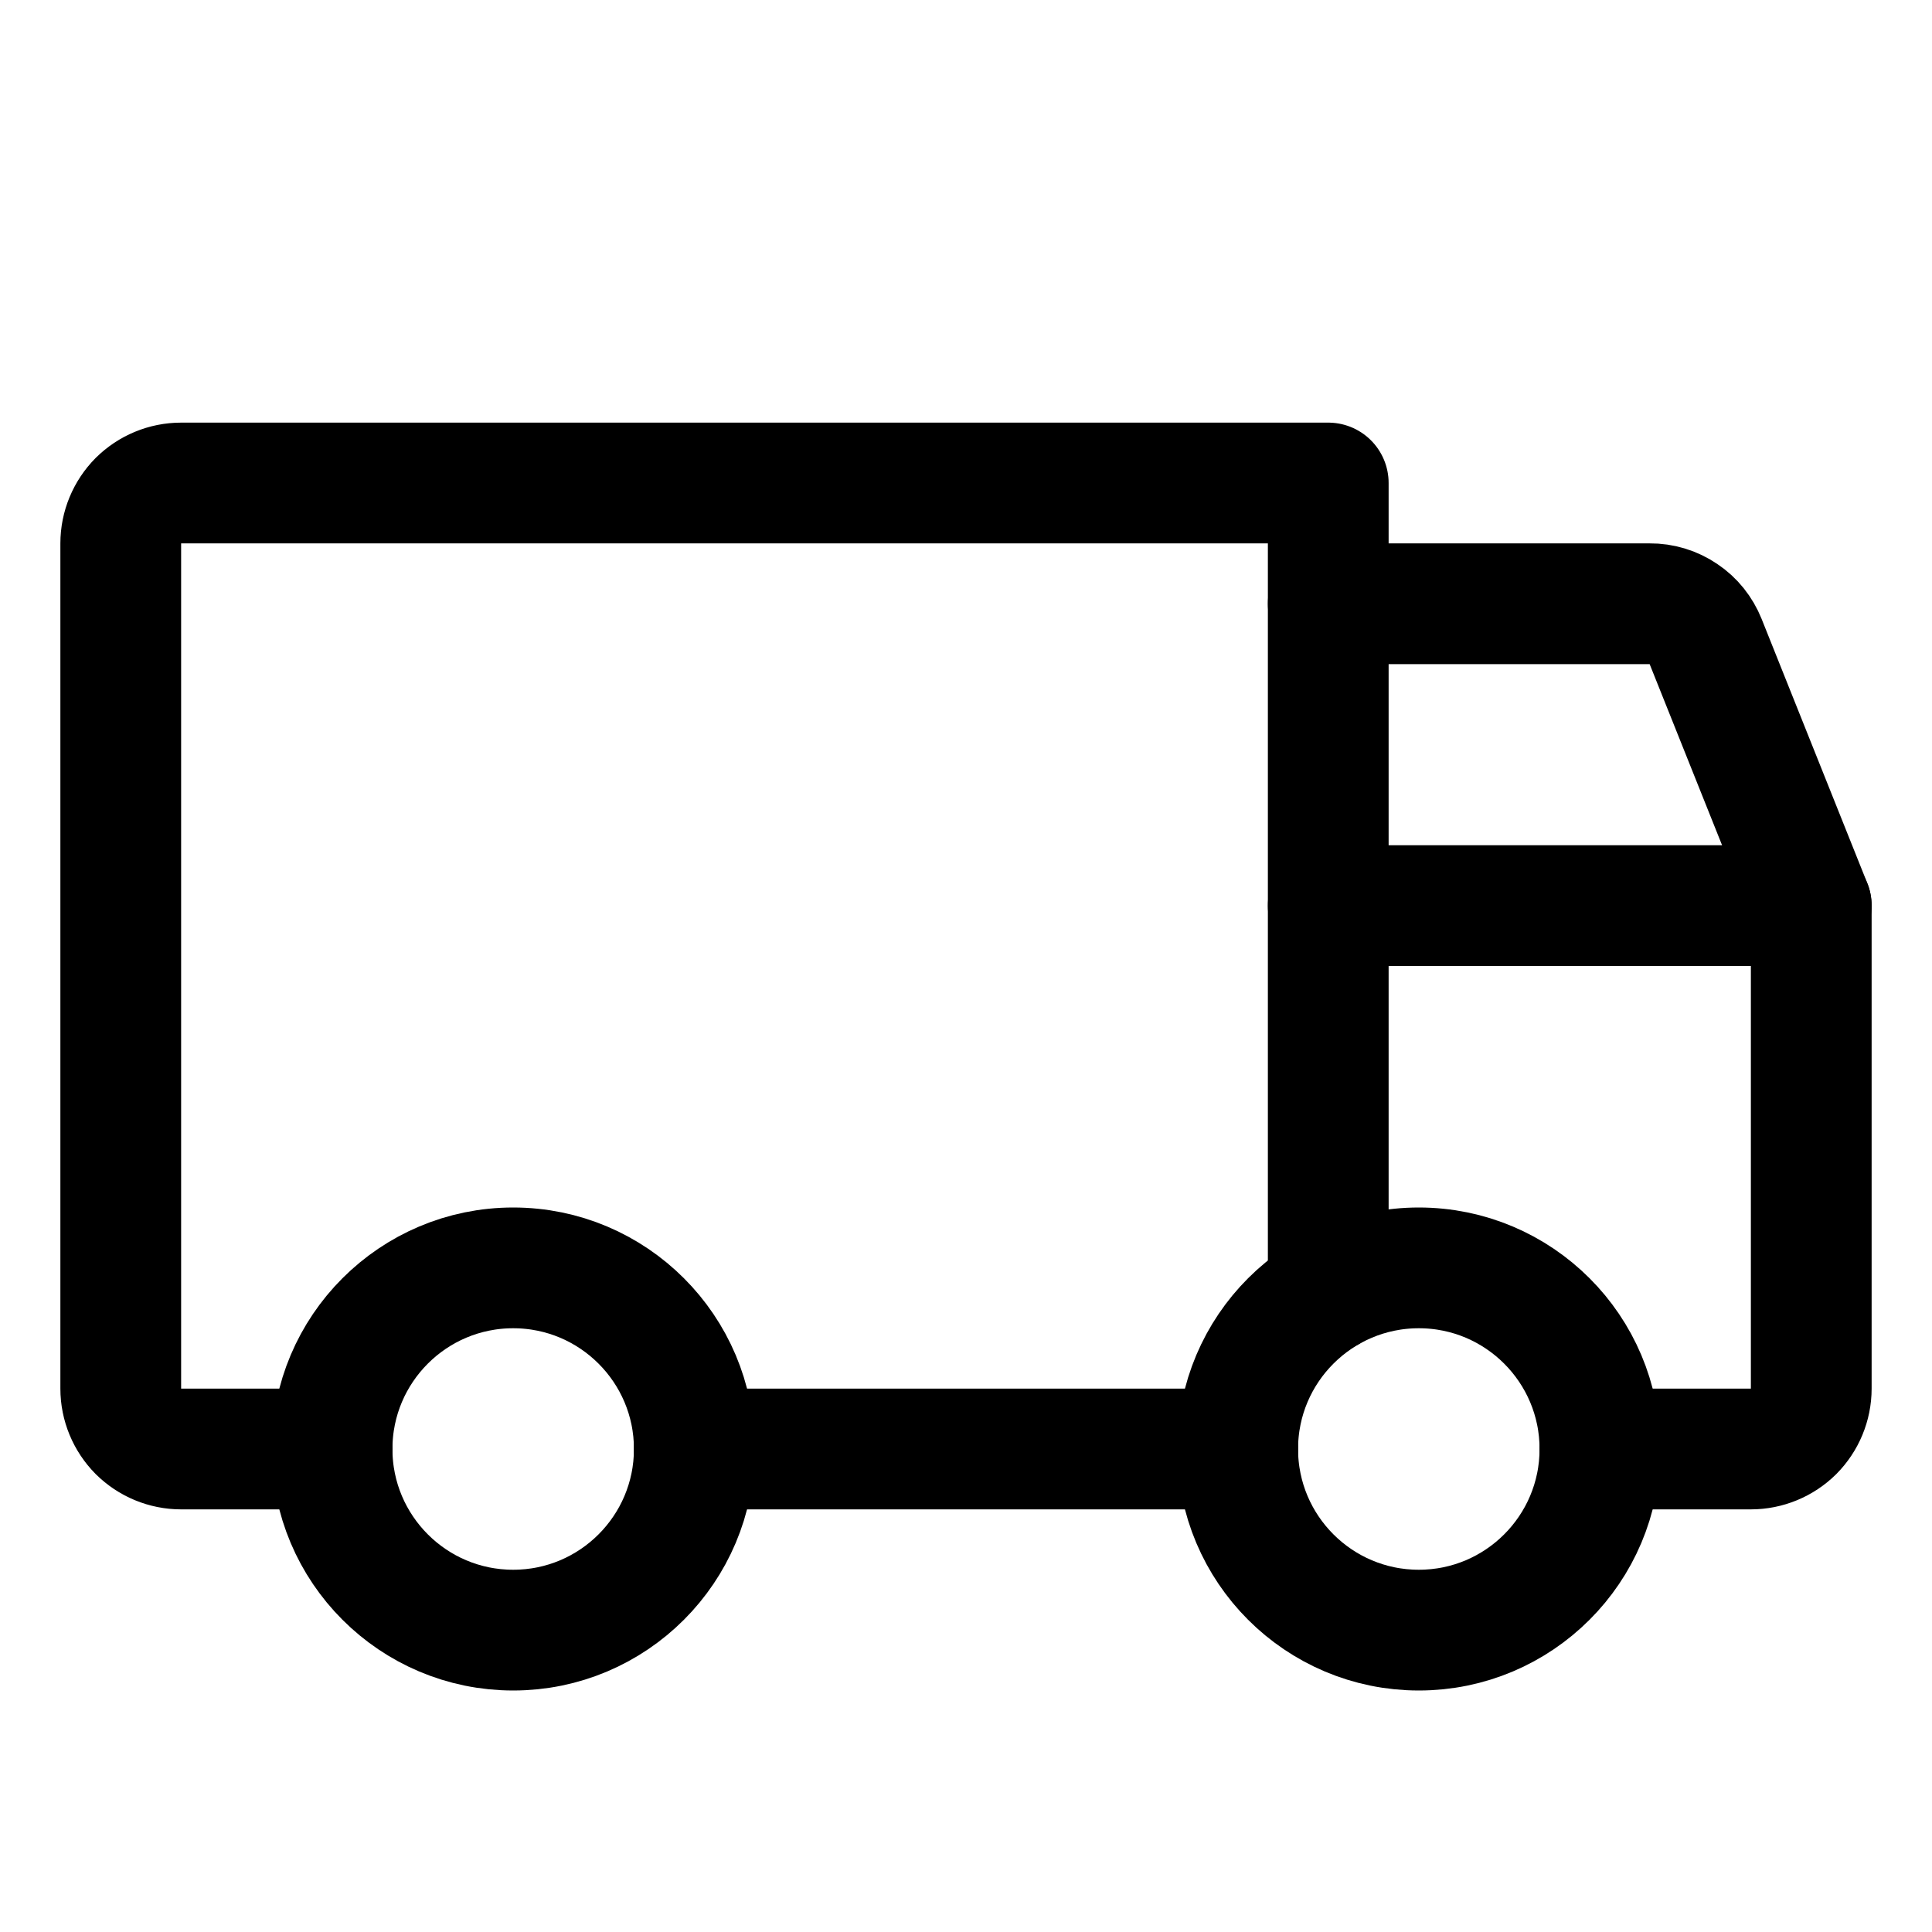
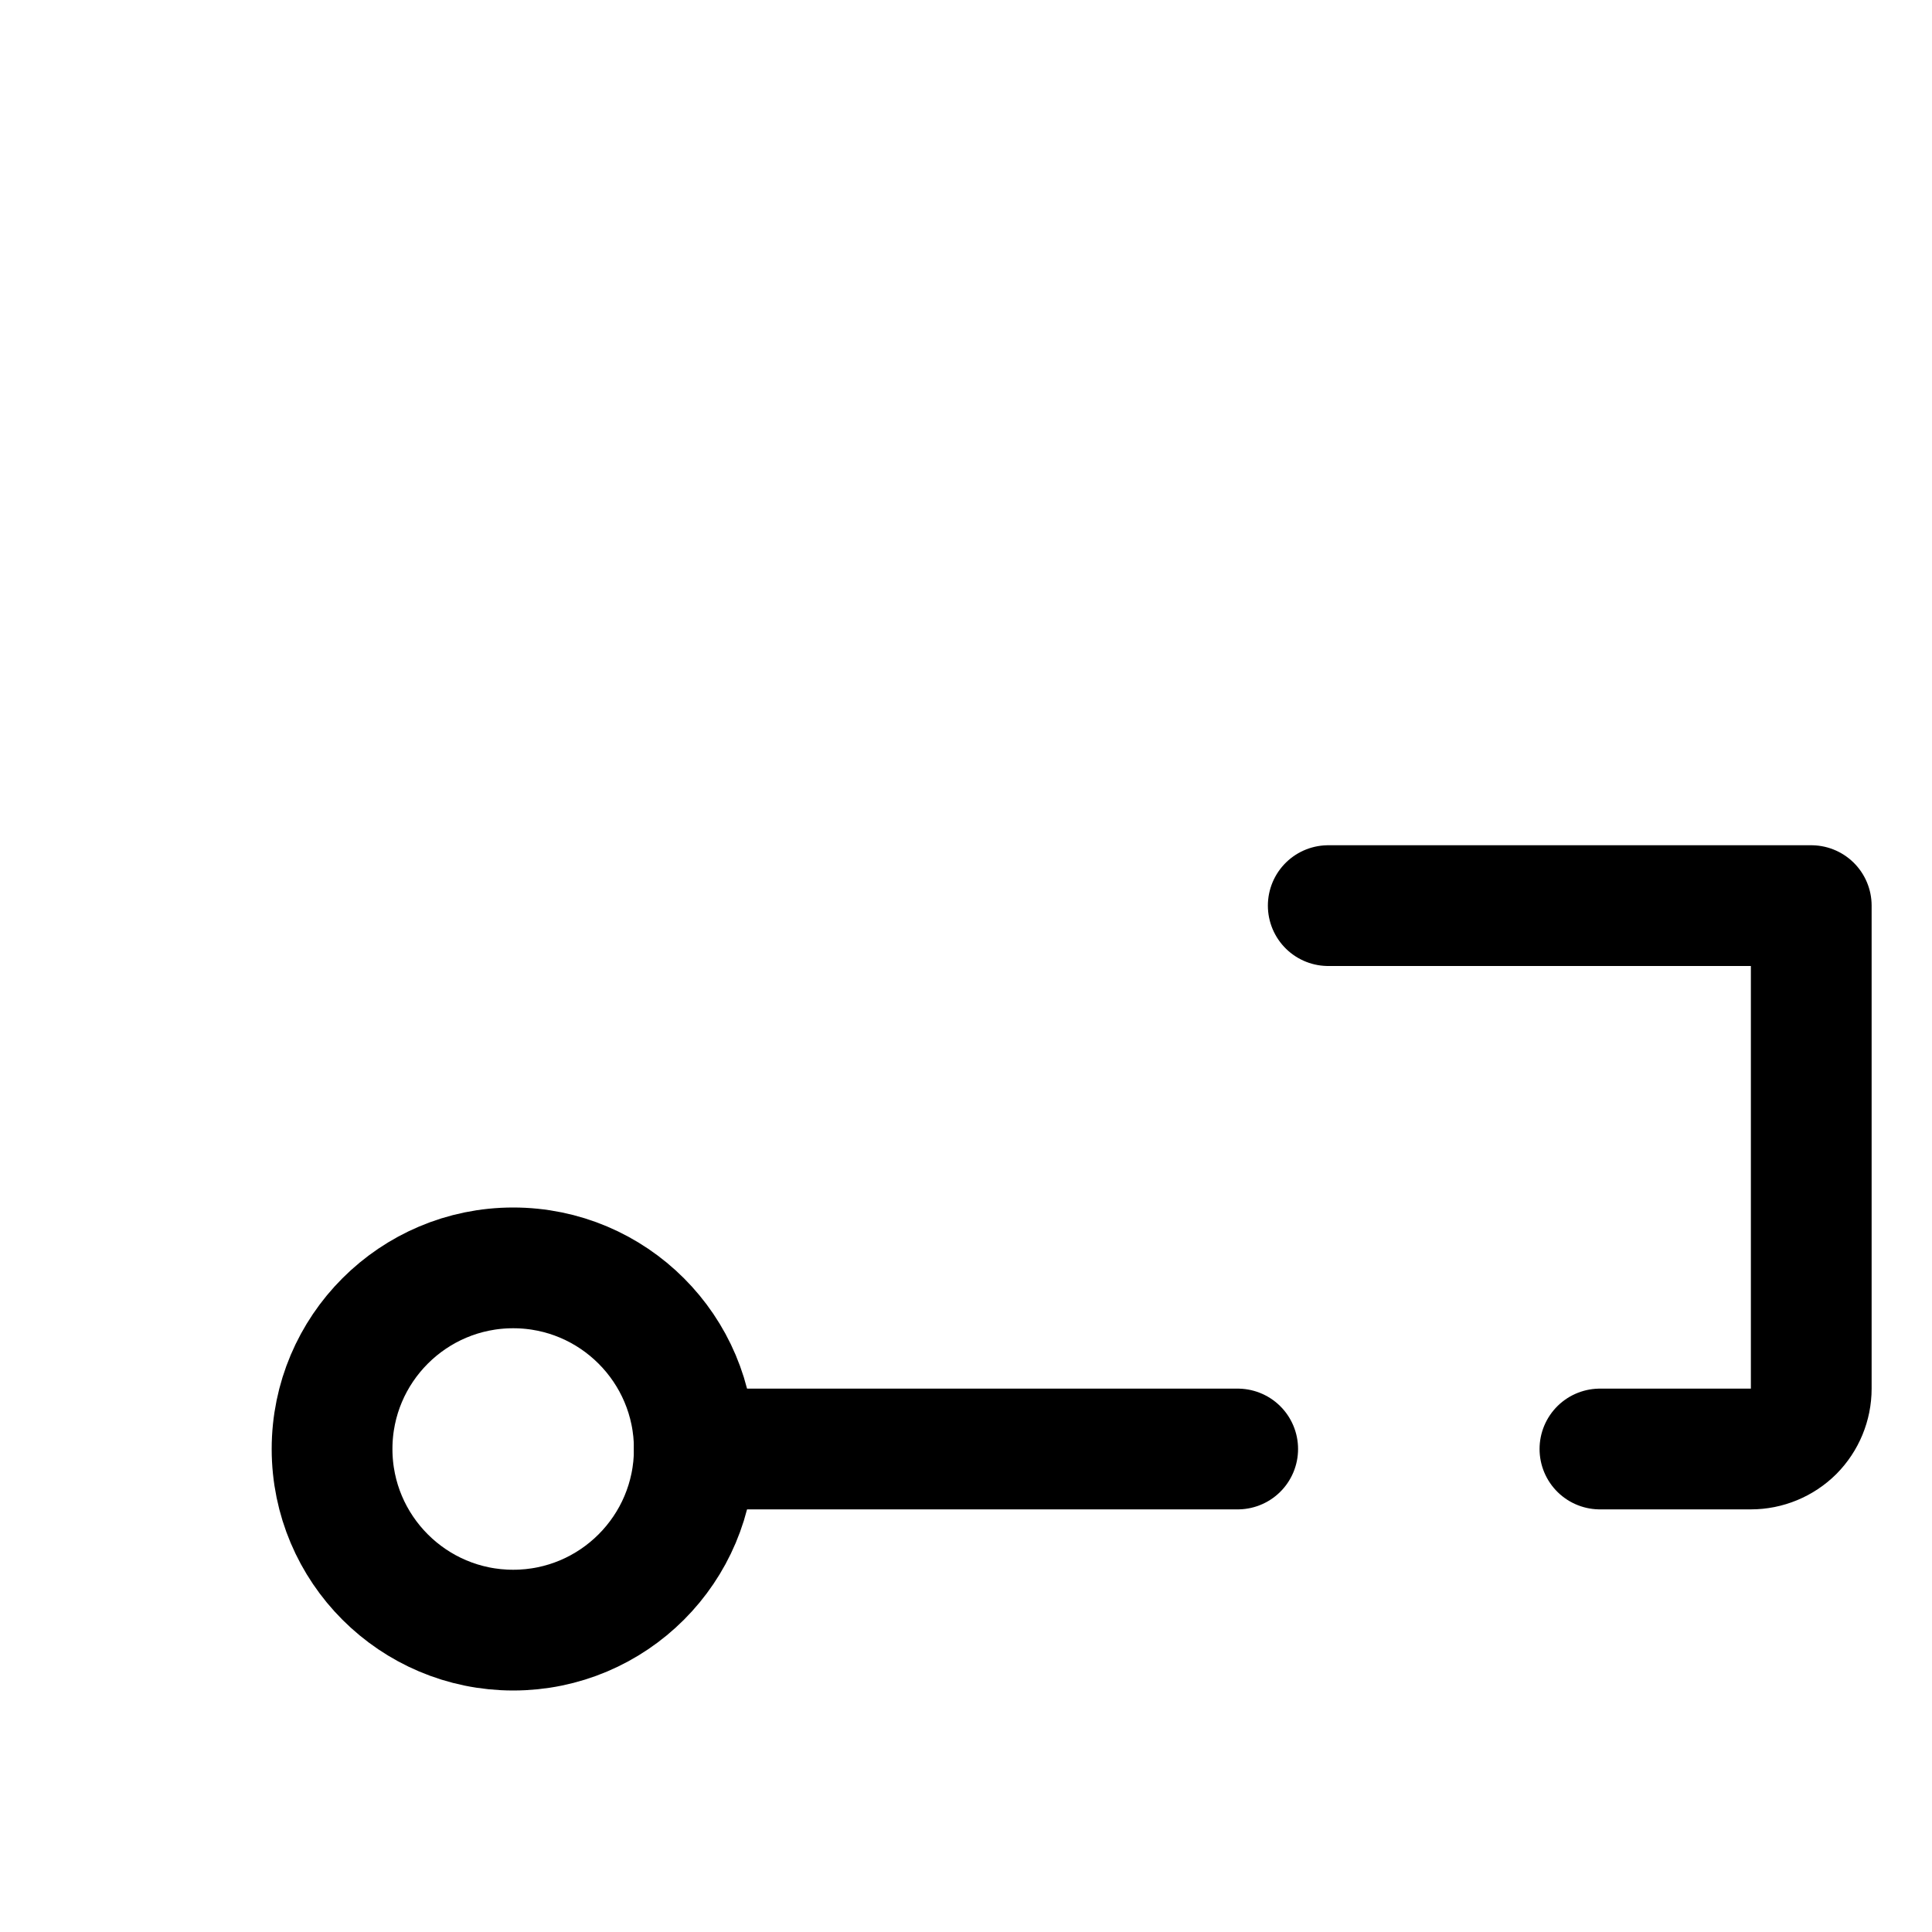
<svg xmlns="http://www.w3.org/2000/svg" fill="none" viewBox="0 0 16 16" height="16" width="16">
  <g id="Truck">
-     <path stroke-linejoin="round" stroke-linecap="round" stroke="black" d="M11 5H13.662C13.762 4.999 13.86 5.029 13.942 5.085C14.025 5.14 14.088 5.22 14.125 5.312L15 7.5" id="Vector" />
-     <path stroke-miterlimit="10" stroke="black" d="M11.75 13.5C12.578 13.5 13.25 12.828 13.25 12C13.25 11.172 12.578 10.5 11.75 10.5C10.922 10.5 10.25 11.172 10.25 12C10.25 12.828 10.922 13.5 11.75 13.5Z" id="Vector_2" />
    <path stroke-miterlimit="10" stroke="black" d="M4.25 13.5C5.078 13.5 5.75 12.828 5.75 12C5.75 11.172 5.078 10.5 4.25 10.5C3.422 10.5 2.75 11.172 2.75 12C2.75 12.828 3.422 13.5 4.25 13.5Z" id="Vector_3" />
    <path stroke-linejoin="round" stroke-linecap="round" stroke="black" d="M10.25 12H5.75" id="Vector_4" />
-     <path stroke-linejoin="round" stroke-linecap="round" stroke="black" d="M2.75 12H1.5C1.367 12 1.24 11.947 1.146 11.854C1.053 11.76 1 11.633 1 11.5V4.5C1 4.367 1.053 4.24 1.146 4.146C1.24 4.053 1.367 4 1.5 4H11V10.7" id="Vector_5" />
    <path stroke-linejoin="round" stroke-linecap="round" stroke="black" d="M11 7.5H15V11.5C15 11.633 14.947 11.76 14.854 11.854C14.76 11.947 14.633 12 14.5 12H13.25" id="Vector_6" />
  </g>
</svg>